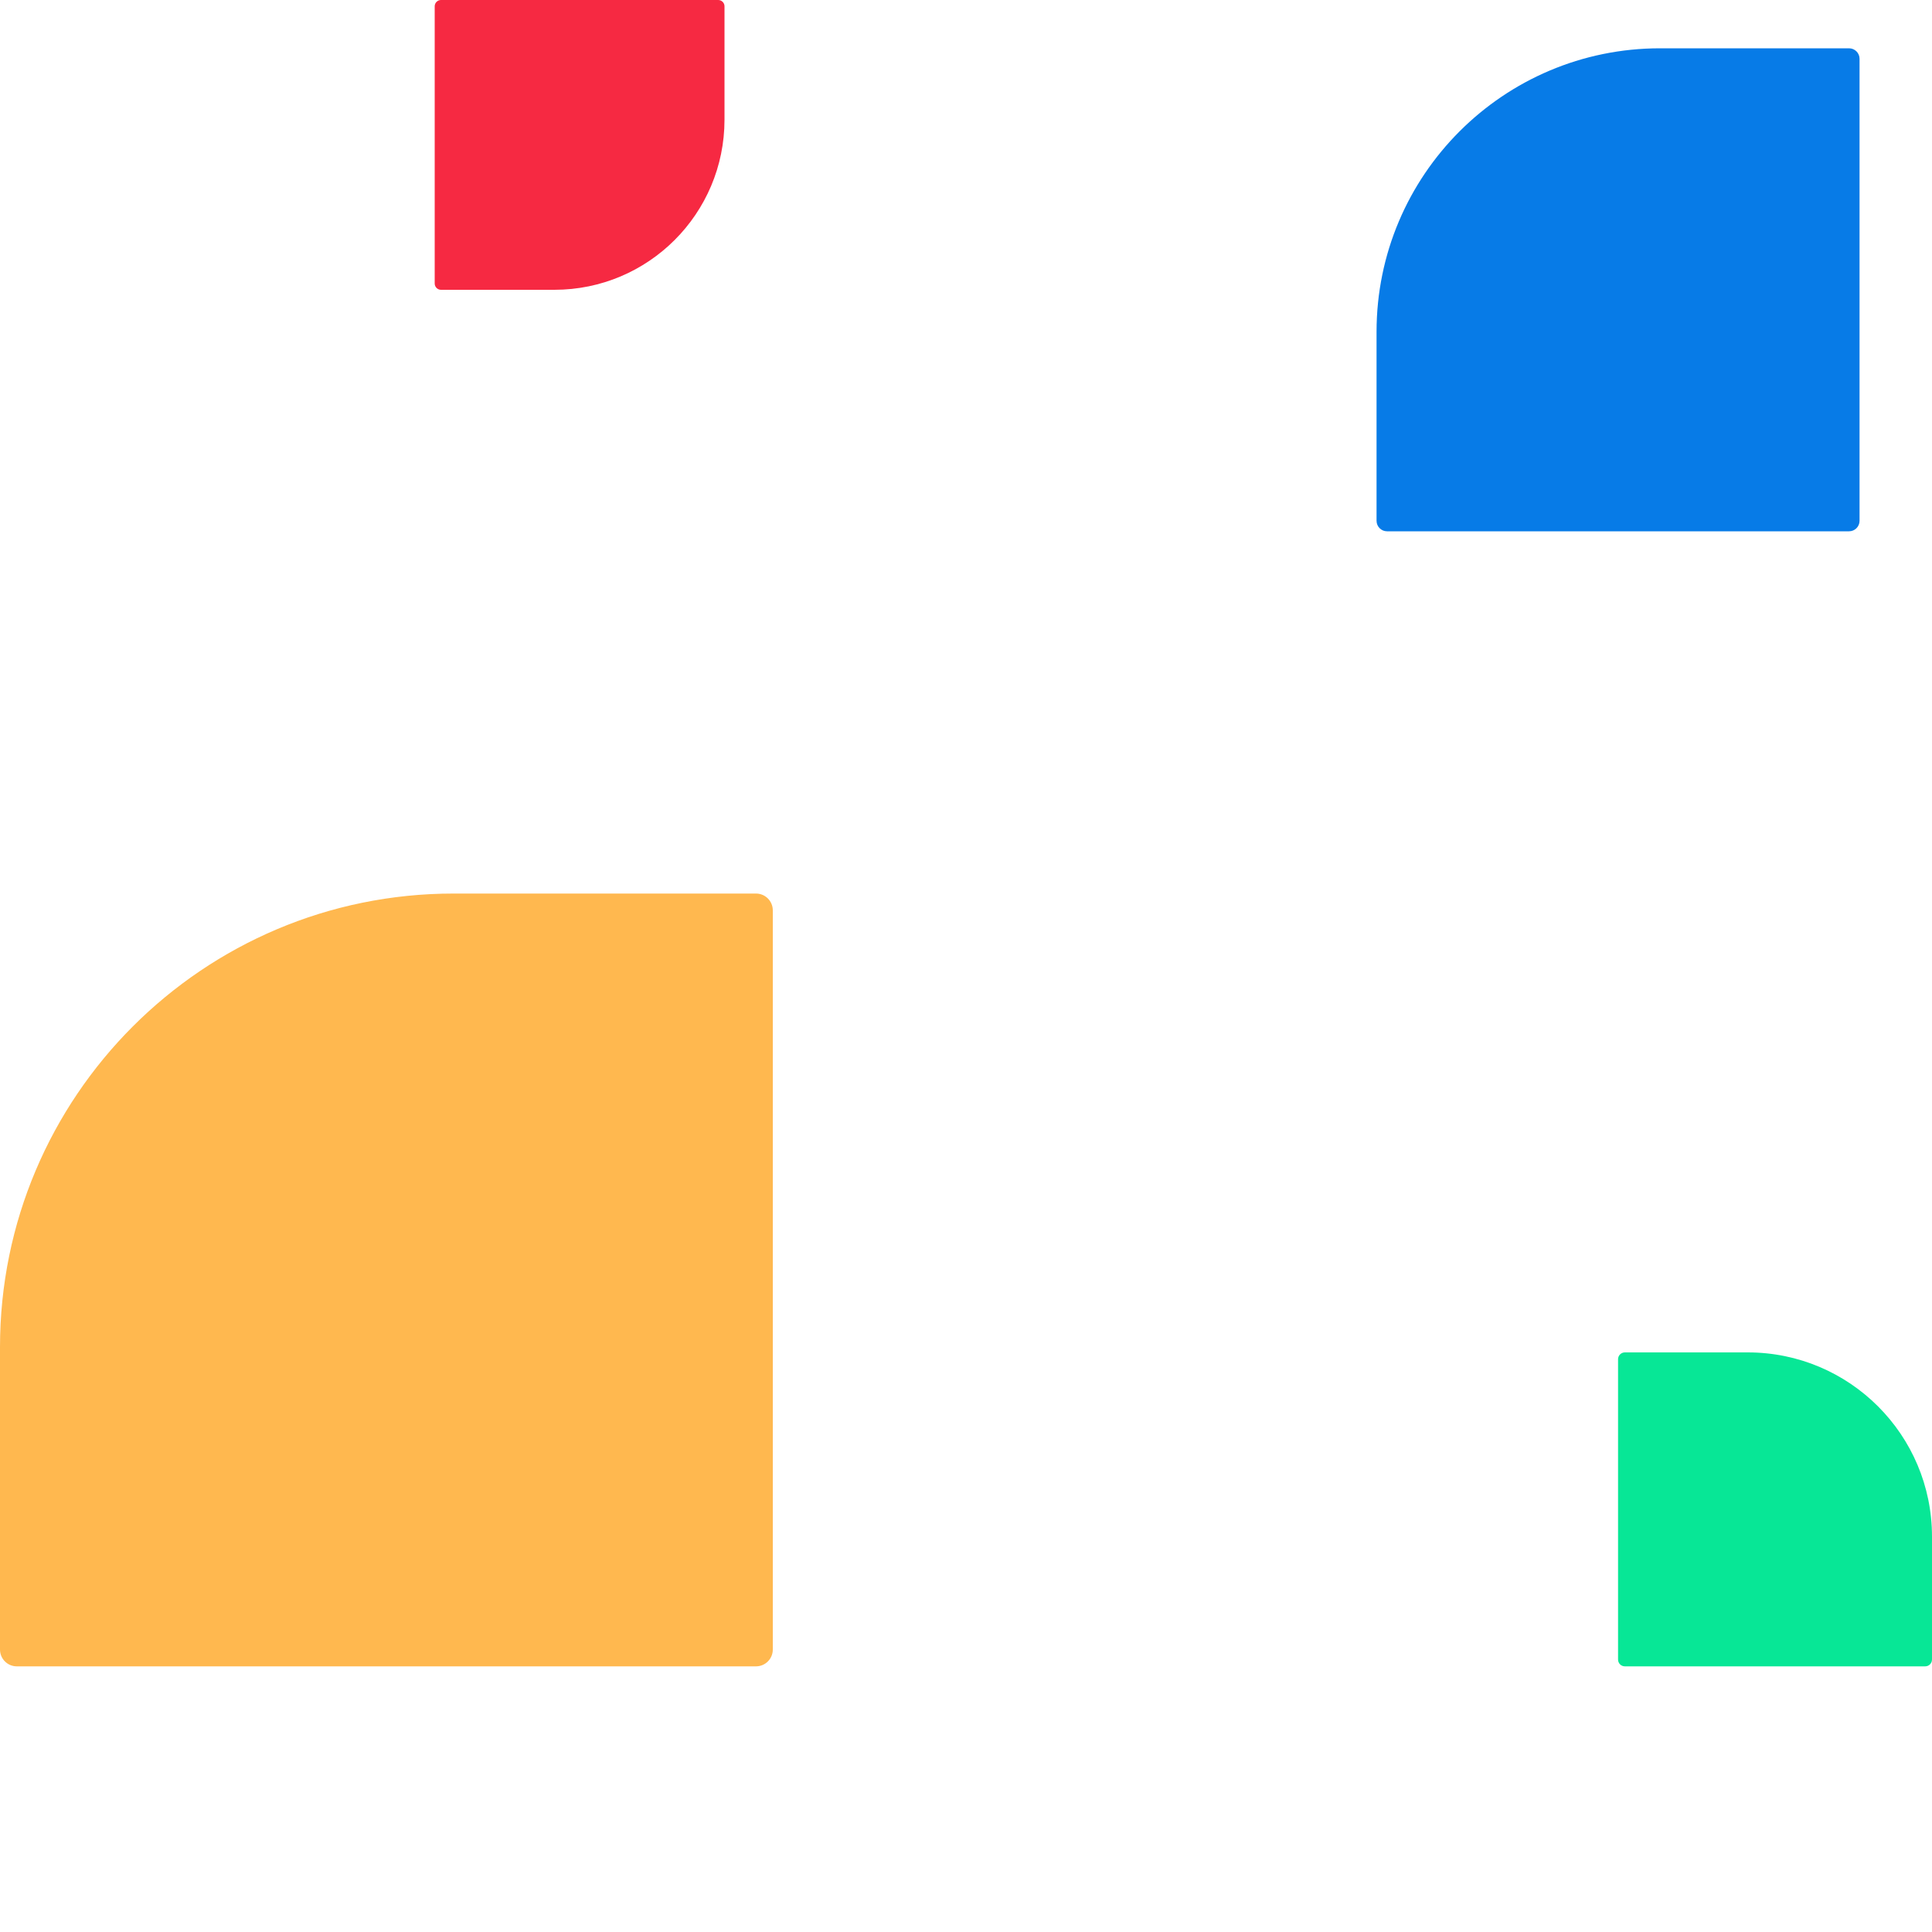
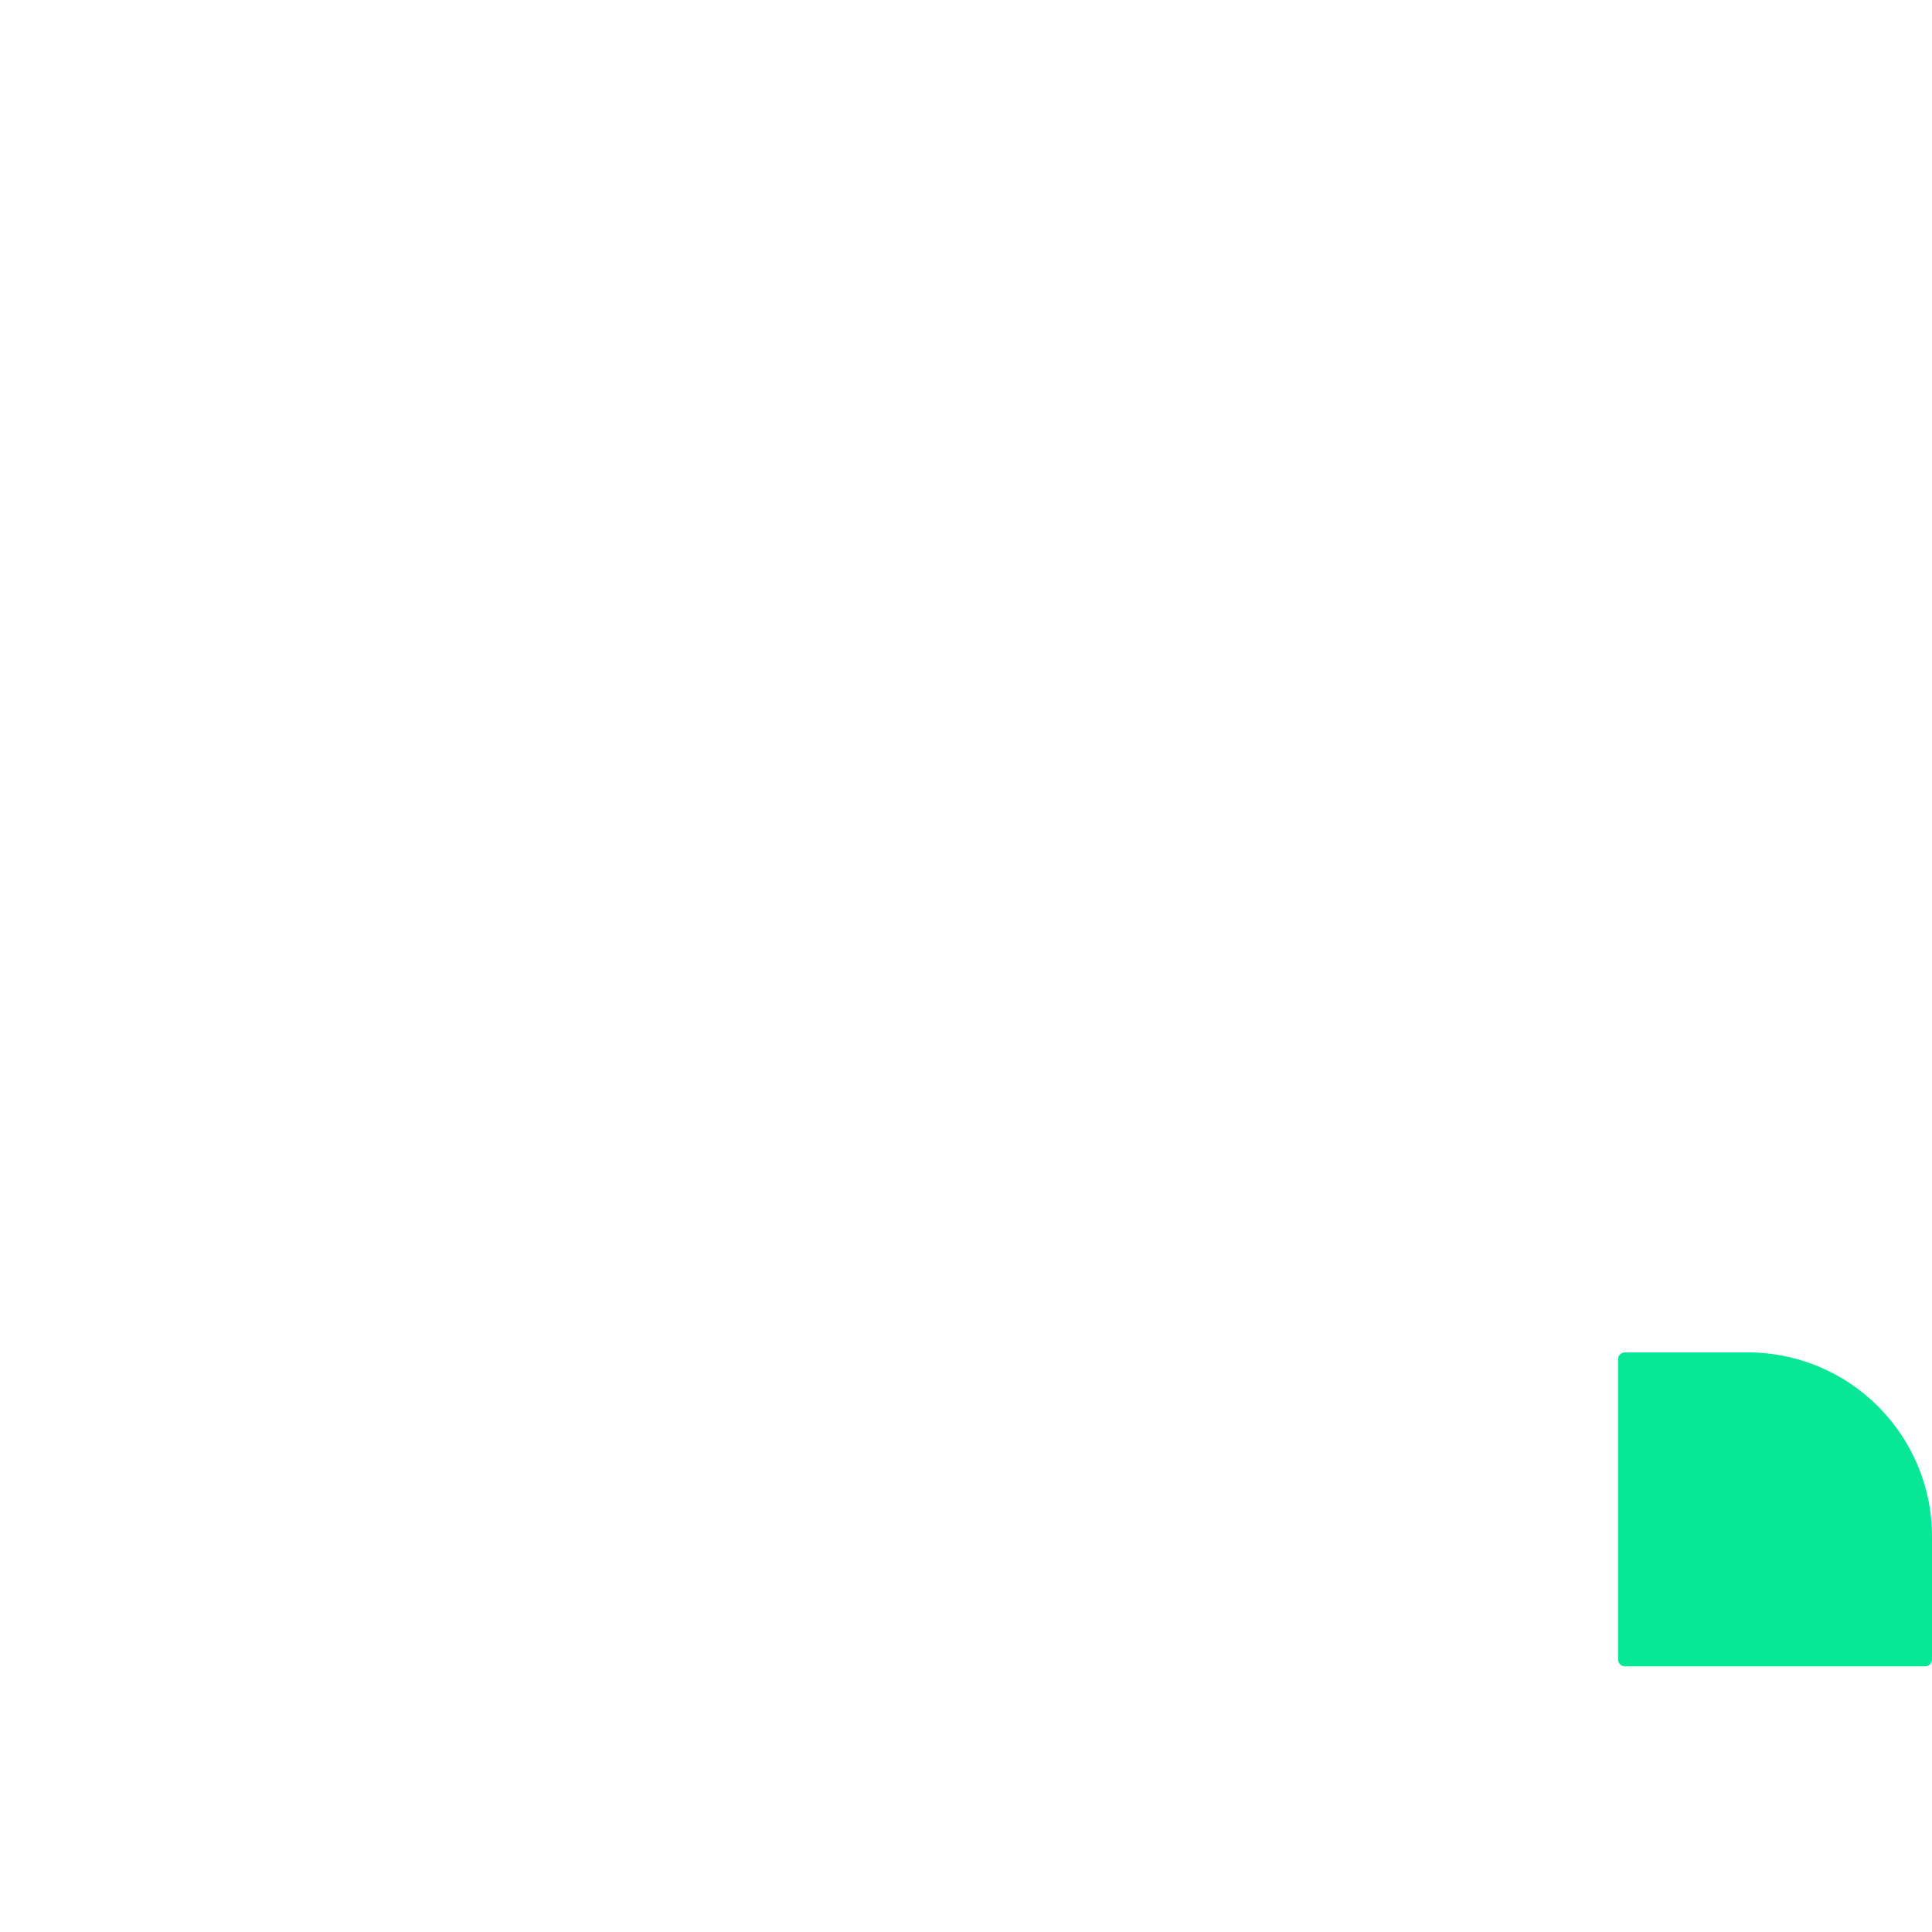
<svg xmlns="http://www.w3.org/2000/svg" viewBox="0 0 80 80" width="80" height="80" class="gdb-icon gdb-icon-size-small gdb-icon gdb-icon-size-small gdb-rectangles-three gdb-icon-rectangles-three">
-   <path d="M0.696 69C0.311 69 3.71405e-09 68.689 8.29557e-09 68.304L1.57616e-07 55.783C2.81317e-07 45.409 8.409 37 18.783 37L31.304 37C31.689 37 32 37.312 32 37.696L32 68.304C32 68.689 31.689 69 31.304 69L0.696 69Z" fill="#FFB84F" />
-   <path d="M57.435 22C57.195 22 57 21.805 57 21.565L57 13.739C57 7.256 62.256 2 68.739 2L76.565 2C76.805 2 77 2.195 77 2.435L77 21.565C77 21.805 76.805 22 76.565 22L57.435 22Z" fill="#077BE7" />
  <path d="M67 56.283C67 56.127 67.126 56 67.283 56H72.37C76.584 56 80 59.416 80 63.63V68.717C80 68.874 79.874 69 79.717 69H67.283C67.126 69 67 68.874 67 68.717V56.283Z" fill="#07E796" />
-   <path d="M18 11.739C18 11.883 18.117 12 18.261 12H22.956C26.846 12 30 8.847 30 4.957V0.261C30 0.117 29.883 1.90735e-06 29.739 1.90735e-06L18.261 1.90735e-06C18.117 1.90735e-06 18 0.117 18 0.261L18 11.739Z" fill="#F62942" />
</svg>